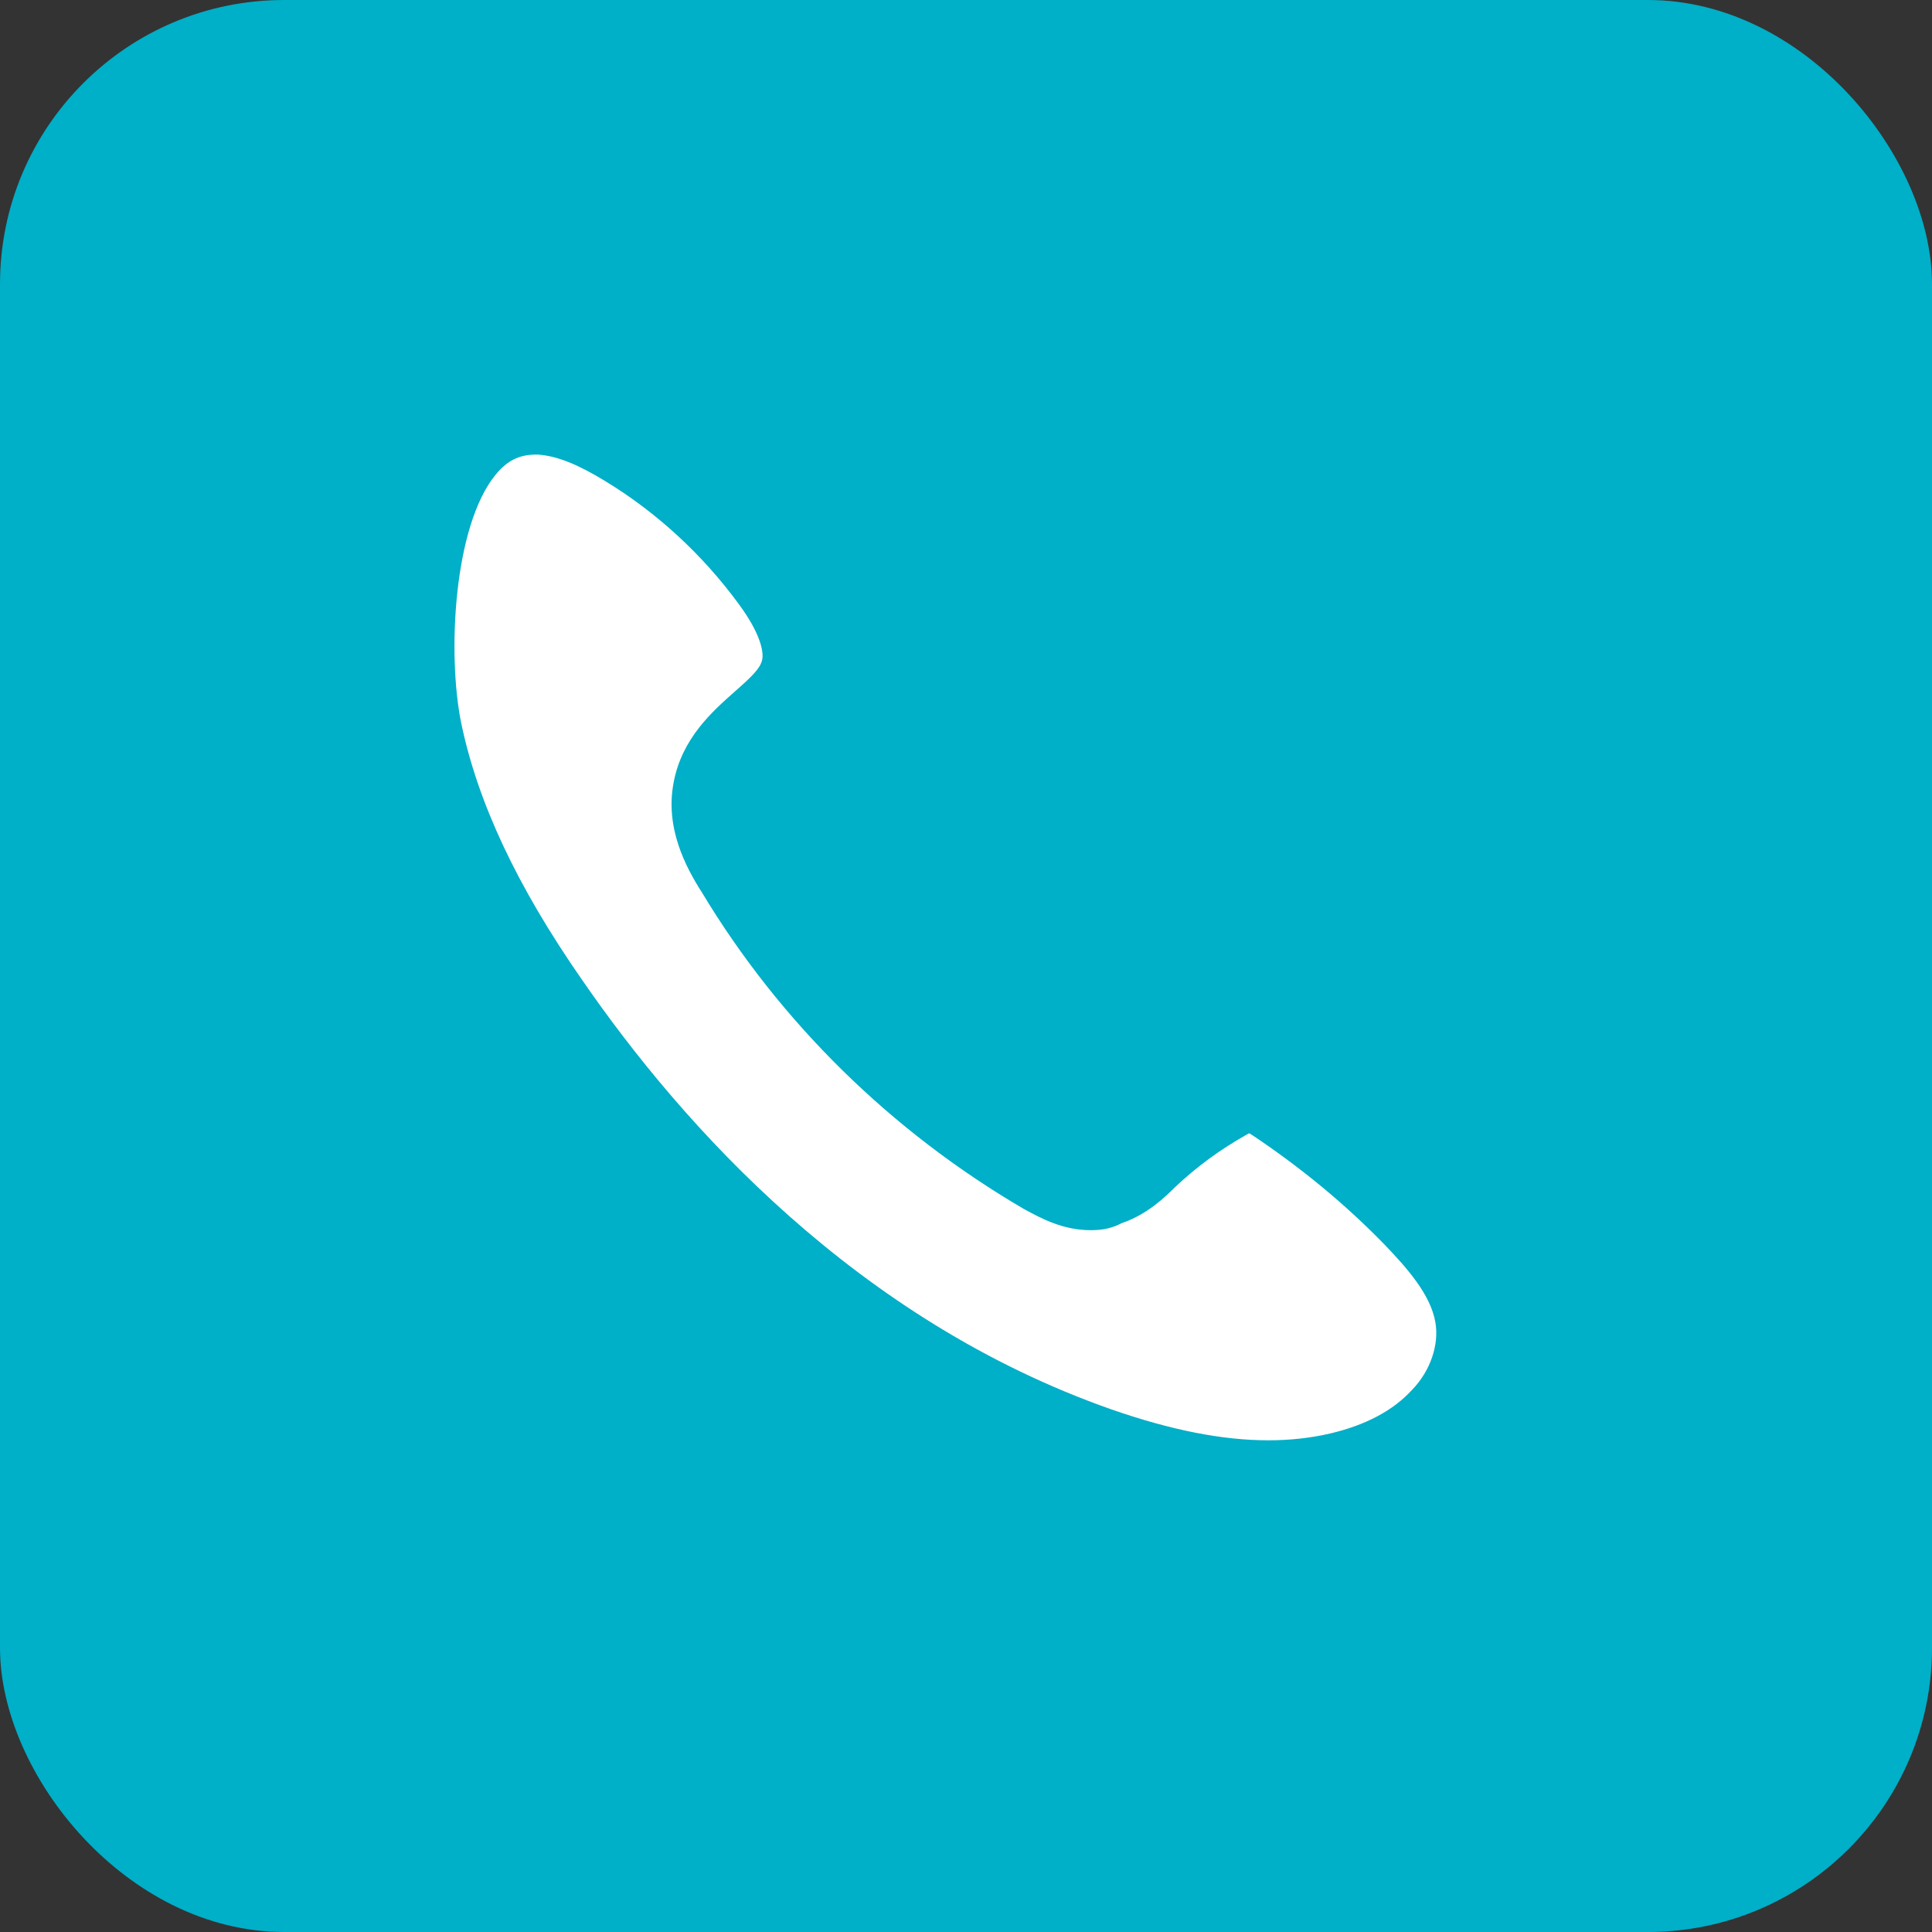
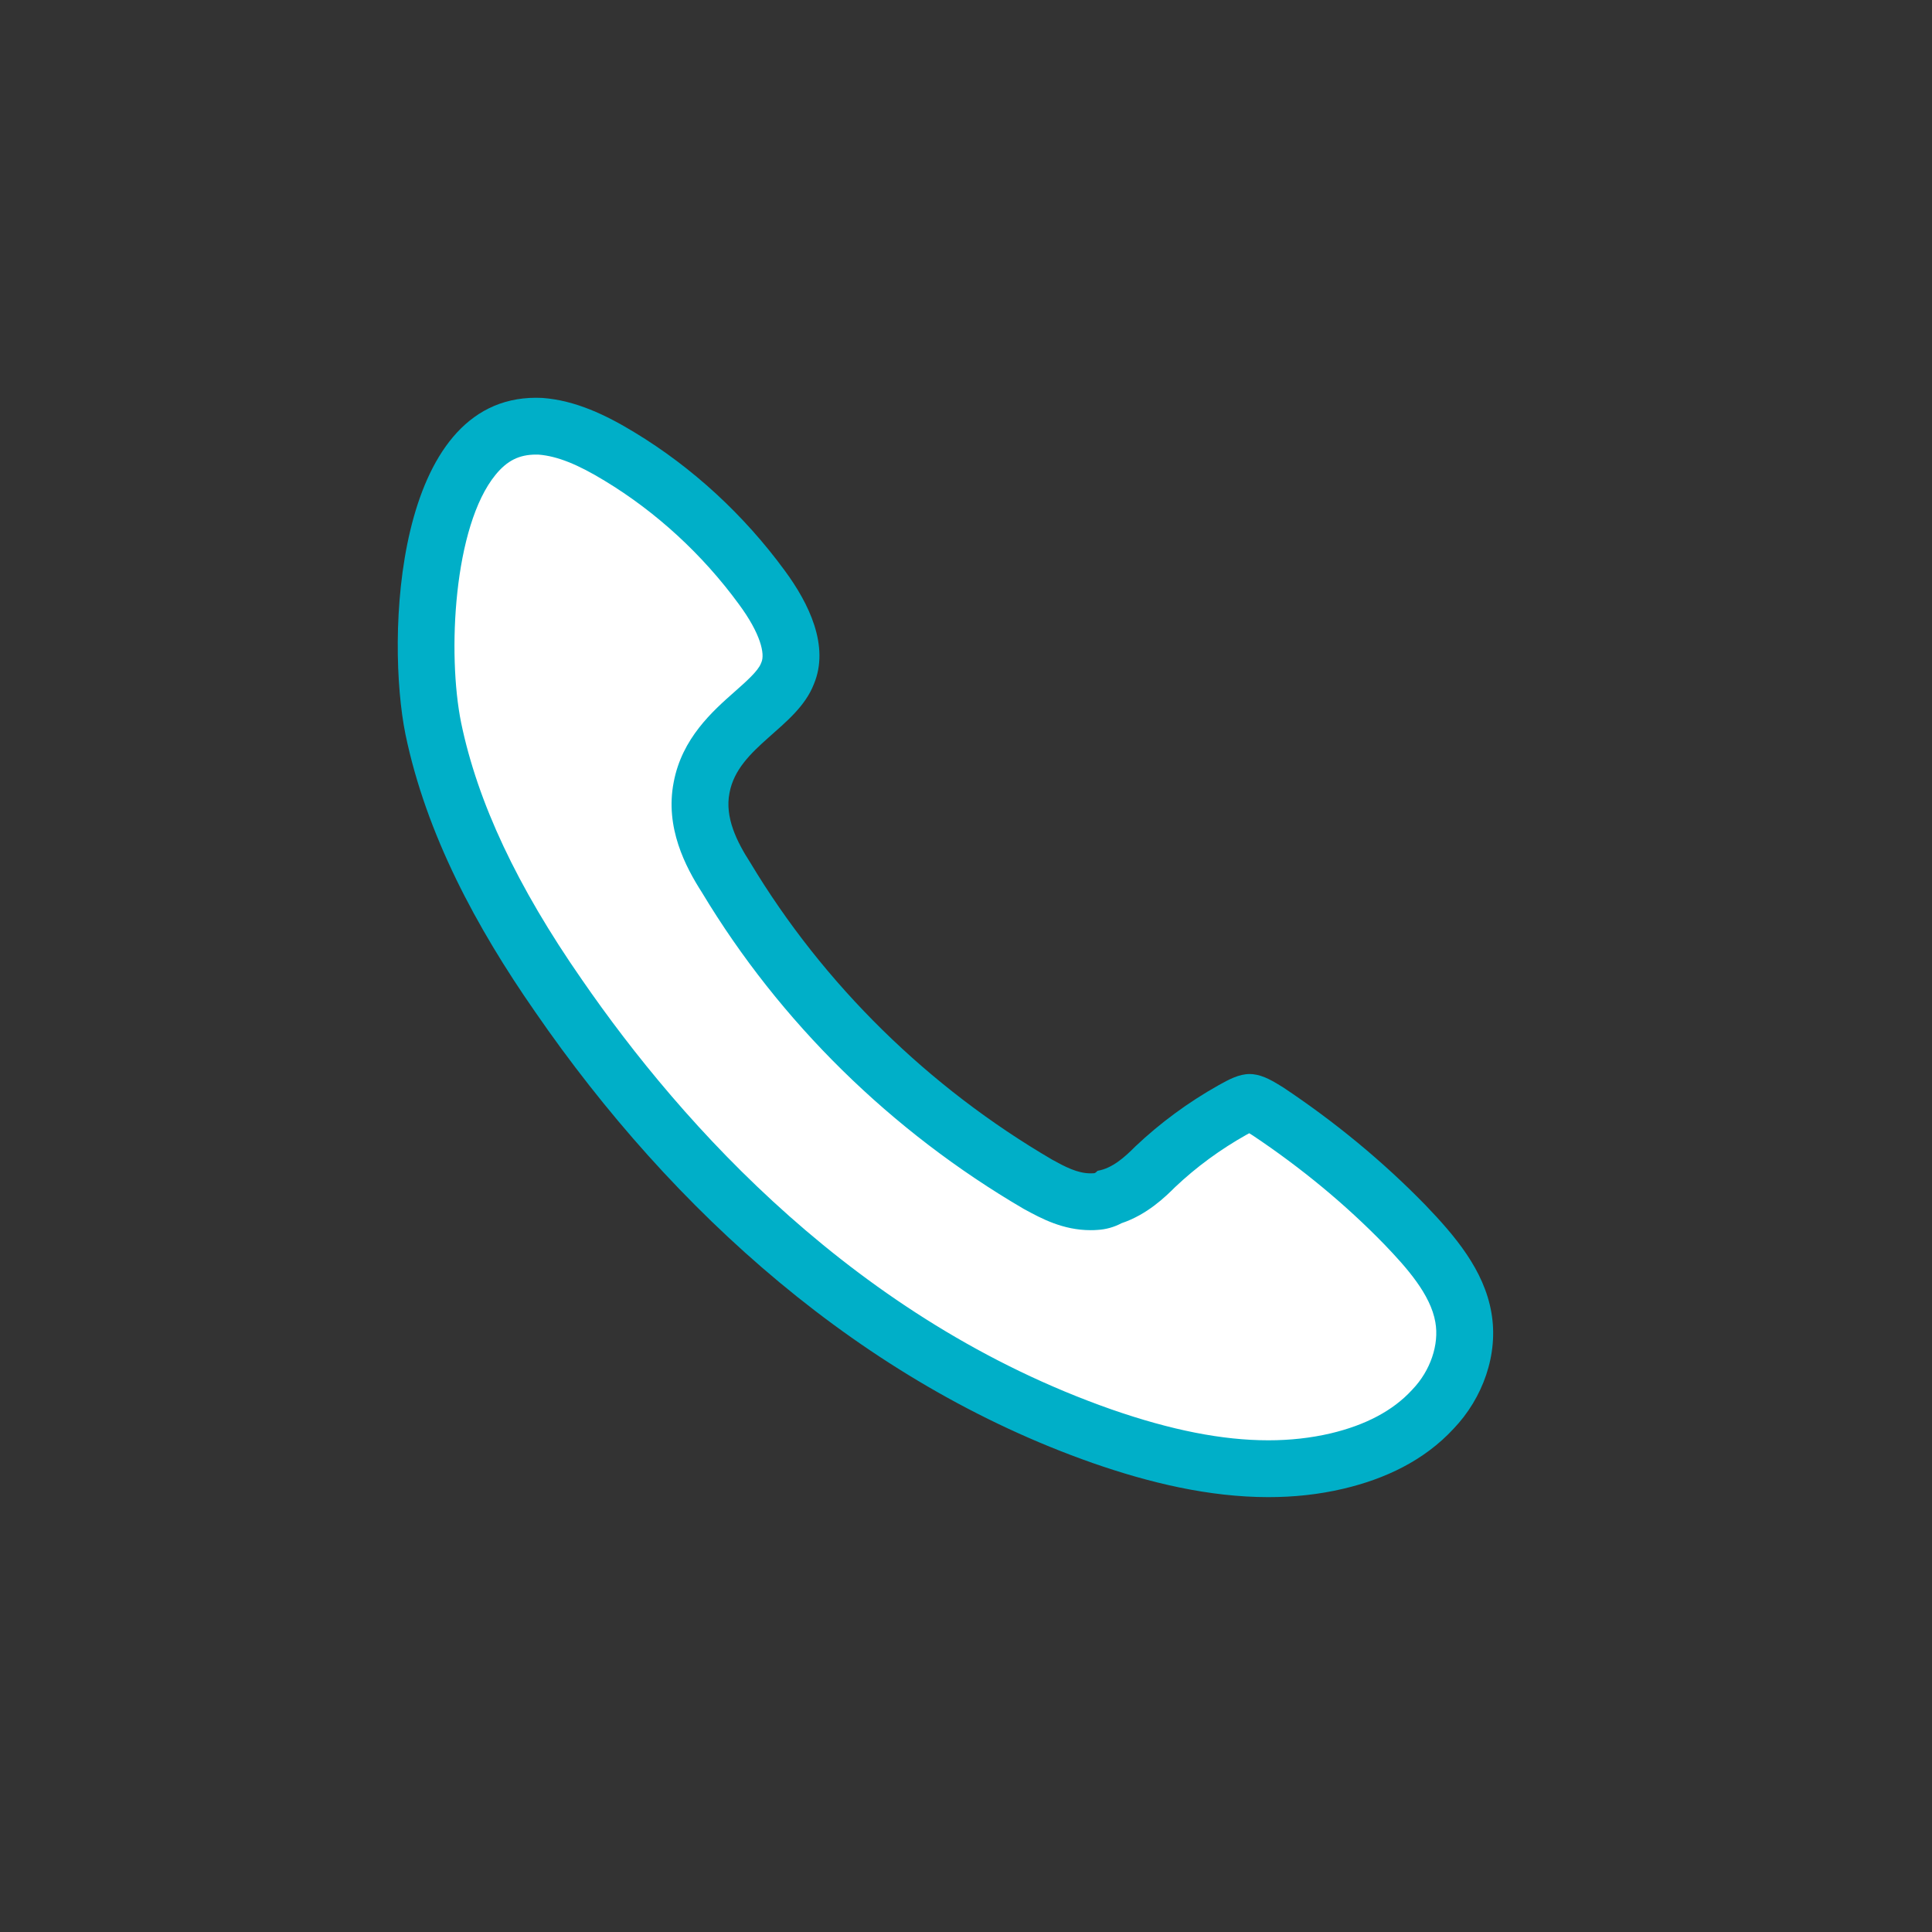
<svg xmlns="http://www.w3.org/2000/svg" width="34" height="34" viewBox="0 0 34 34">
  <rect x="0" y="0" width="34" height="34" fill="#333333" stroke="none" />
  <defs>
    <style>.a,.d{fill:#00afc8;}.b{fill:#fff;}.c,.d{stroke:none;}</style>
  </defs>
  <g transform="translate(-21 -295)">
-     <rect class="a" width="34" height="34" rx="5" transform="translate(21 295)" />
    <g transform="translate(28 302)">
      <g transform="translate(0 0)">
        <g class="b" transform="translate(-0.001 0.003)">
-           <path class="c" d="M 15.323 18.844 C 14.458 18.844 13.5 18.657 12.396 18.272 C 7.79 16.655 4.651 13.164 2.829 10.519 C 1.652 8.826 0.931 7.288 0.626 5.816 C 0.405 4.724 0.385 2.197 1.336 1.034 C 1.631 0.673 1.991 0.497 2.434 0.497 C 2.461 0.497 2.489 0.498 2.516 0.499 C 2.923 0.53 3.35 0.694 3.901 1.029 C 4.861 1.609 5.726 2.405 6.405 3.33 C 6.724 3.761 7.061 4.371 6.863 4.842 L 6.861 4.848 L 6.858 4.854 C 6.763 5.1 6.521 5.314 6.265 5.54 C 5.888 5.873 5.461 6.25 5.348 6.857 C 5.225 7.483 5.534 8.06 5.781 8.442 C 7.108 10.65 9.005 12.517 11.269 13.839 L 11.275 13.843 L 11.282 13.846 C 11.527 13.98 11.832 14.146 12.195 14.146 C 12.224 14.146 12.254 14.145 12.283 14.143 C 12.387 14.137 12.472 14.102 12.536 14.063 C 12.856 13.97 13.108 13.754 13.333 13.529 C 13.738 13.144 14.195 12.809 14.692 12.531 C 14.803 12.469 14.931 12.398 14.995 12.398 C 14.996 12.398 14.997 12.398 14.998 12.398 C 15.078 12.409 15.199 12.484 15.317 12.557 C 16.205 13.15 17.016 13.821 17.726 14.552 C 18.166 15.01 18.646 15.554 18.754 16.182 C 18.851 16.733 18.646 17.35 18.219 17.795 L 18.216 17.799 L 18.212 17.803 C 17.813 18.235 17.246 18.541 16.528 18.709 C 16.149 18.799 15.744 18.844 15.323 18.844 Z" />
+           <path class="c" d="M 15.323 18.844 C 14.458 18.844 13.5 18.657 12.396 18.272 C 7.79 16.655 4.651 13.164 2.829 10.519 C 1.652 8.826 0.931 7.288 0.626 5.816 C 0.405 4.724 0.385 2.197 1.336 1.034 C 1.631 0.673 1.991 0.497 2.434 0.497 C 2.461 0.497 2.489 0.498 2.516 0.499 C 2.923 0.53 3.35 0.694 3.901 1.029 C 4.861 1.609 5.726 2.405 6.405 3.33 C 6.724 3.761 7.061 4.371 6.863 4.842 L 6.861 4.848 L 6.858 4.854 C 6.763 5.1 6.521 5.314 6.265 5.54 C 5.888 5.873 5.461 6.25 5.348 6.857 C 5.225 7.483 5.534 8.06 5.781 8.442 C 7.108 10.65 9.005 12.517 11.269 13.839 L 11.275 13.843 L 11.282 13.846 C 11.527 13.98 11.832 14.146 12.195 14.146 C 12.224 14.146 12.254 14.145 12.283 14.143 C 12.387 14.137 12.472 14.102 12.536 14.063 C 13.738 13.144 14.195 12.809 14.692 12.531 C 14.803 12.469 14.931 12.398 14.995 12.398 C 14.996 12.398 14.997 12.398 14.998 12.398 C 15.078 12.409 15.199 12.484 15.317 12.557 C 16.205 13.15 17.016 13.821 17.726 14.552 C 18.166 15.01 18.646 15.554 18.754 16.182 C 18.851 16.733 18.646 17.35 18.219 17.795 L 18.216 17.799 L 18.212 17.803 C 17.813 18.235 17.246 18.541 16.528 18.709 C 16.149 18.799 15.744 18.844 15.323 18.844 Z" />
          <path class="d" d="M 15.323 18.344 C 15.705 18.344 16.072 18.303 16.414 18.223 C 17.033 18.077 17.514 17.822 17.845 17.463 L 17.852 17.456 L 17.858 17.449 C 18.172 17.122 18.331 16.66 18.261 16.266 C 18.178 15.778 17.755 15.304 17.365 14.898 C 16.682 14.195 15.901 13.549 15.046 12.978 C 15.026 12.966 15.006 12.952 14.985 12.94 C 14.968 12.949 14.951 12.959 14.936 12.967 C 14.478 13.224 14.056 13.533 13.682 13.887 C 13.511 14.057 13.192 14.371 12.739 14.523 C 12.605 14.594 12.461 14.634 12.309 14.642 C 12.272 14.645 12.233 14.646 12.195 14.646 C 11.704 14.646 11.322 14.437 11.042 14.285 L 11.029 14.278 L 11.016 14.271 C 8.683 12.907 6.726 10.984 5.356 8.706 C 5.064 8.251 4.701 7.56 4.857 6.762 C 5.003 5.988 5.541 5.513 5.934 5.166 C 6.134 4.989 6.341 4.806 6.392 4.673 L 6.397 4.661 L 6.402 4.649 C 6.462 4.507 6.393 4.155 6.001 3.626 C 5.362 2.753 4.546 2.004 3.641 1.457 C 3.164 1.166 2.807 1.025 2.485 0.998 C 2.468 0.997 2.451 0.997 2.434 0.997 C 2.138 0.997 1.926 1.103 1.723 1.351 C 0.982 2.256 0.871 4.505 1.116 5.715 C 1.407 7.12 2.101 8.597 3.241 10.236 C 5.021 12.819 8.083 16.228 12.56 17.8 C 13.611 18.166 14.514 18.344 15.323 18.344 M 15.323 19.344 C 14.279 19.344 13.229 19.092 12.231 18.744 C 8.185 17.324 4.849 14.333 2.418 10.803 C 1.385 9.318 0.502 7.683 0.136 5.918 C -0.203 4.243 -0.062 -0.003 2.434 -0.003 C 2.471 -0.003 2.509 -0.002 2.547 -0 C 3.128 0.043 3.666 0.301 4.161 0.602 C 5.194 1.226 6.098 2.066 6.808 3.034 C 7.238 3.615 7.604 4.368 7.324 5.036 C 7.023 5.81 5.99 6.133 5.839 6.951 C 5.753 7.381 5.969 7.812 6.205 8.178 C 7.497 10.33 9.347 12.137 11.521 13.407 C 11.74 13.527 11.959 13.646 12.195 13.646 C 12.214 13.646 12.233 13.645 12.253 13.644 C 12.274 13.644 12.296 13.622 12.317 13.601 C 12.575 13.558 12.791 13.364 12.984 13.17 C 13.415 12.762 13.91 12.396 14.448 12.094 C 14.625 11.996 14.801 11.898 14.995 11.898 C 15.013 11.898 15.032 11.899 15.05 11.901 C 15.244 11.922 15.416 12.03 15.588 12.137 C 16.492 12.74 17.331 13.429 18.085 14.203 C 18.601 14.741 19.118 15.344 19.247 16.097 C 19.376 16.829 19.096 17.604 18.58 18.142 C 18.063 18.701 17.375 19.024 16.643 19.196 C 16.207 19.299 15.766 19.344 15.323 19.344 Z" />
        </g>
      </g>
    </g>
  </g>
</svg>